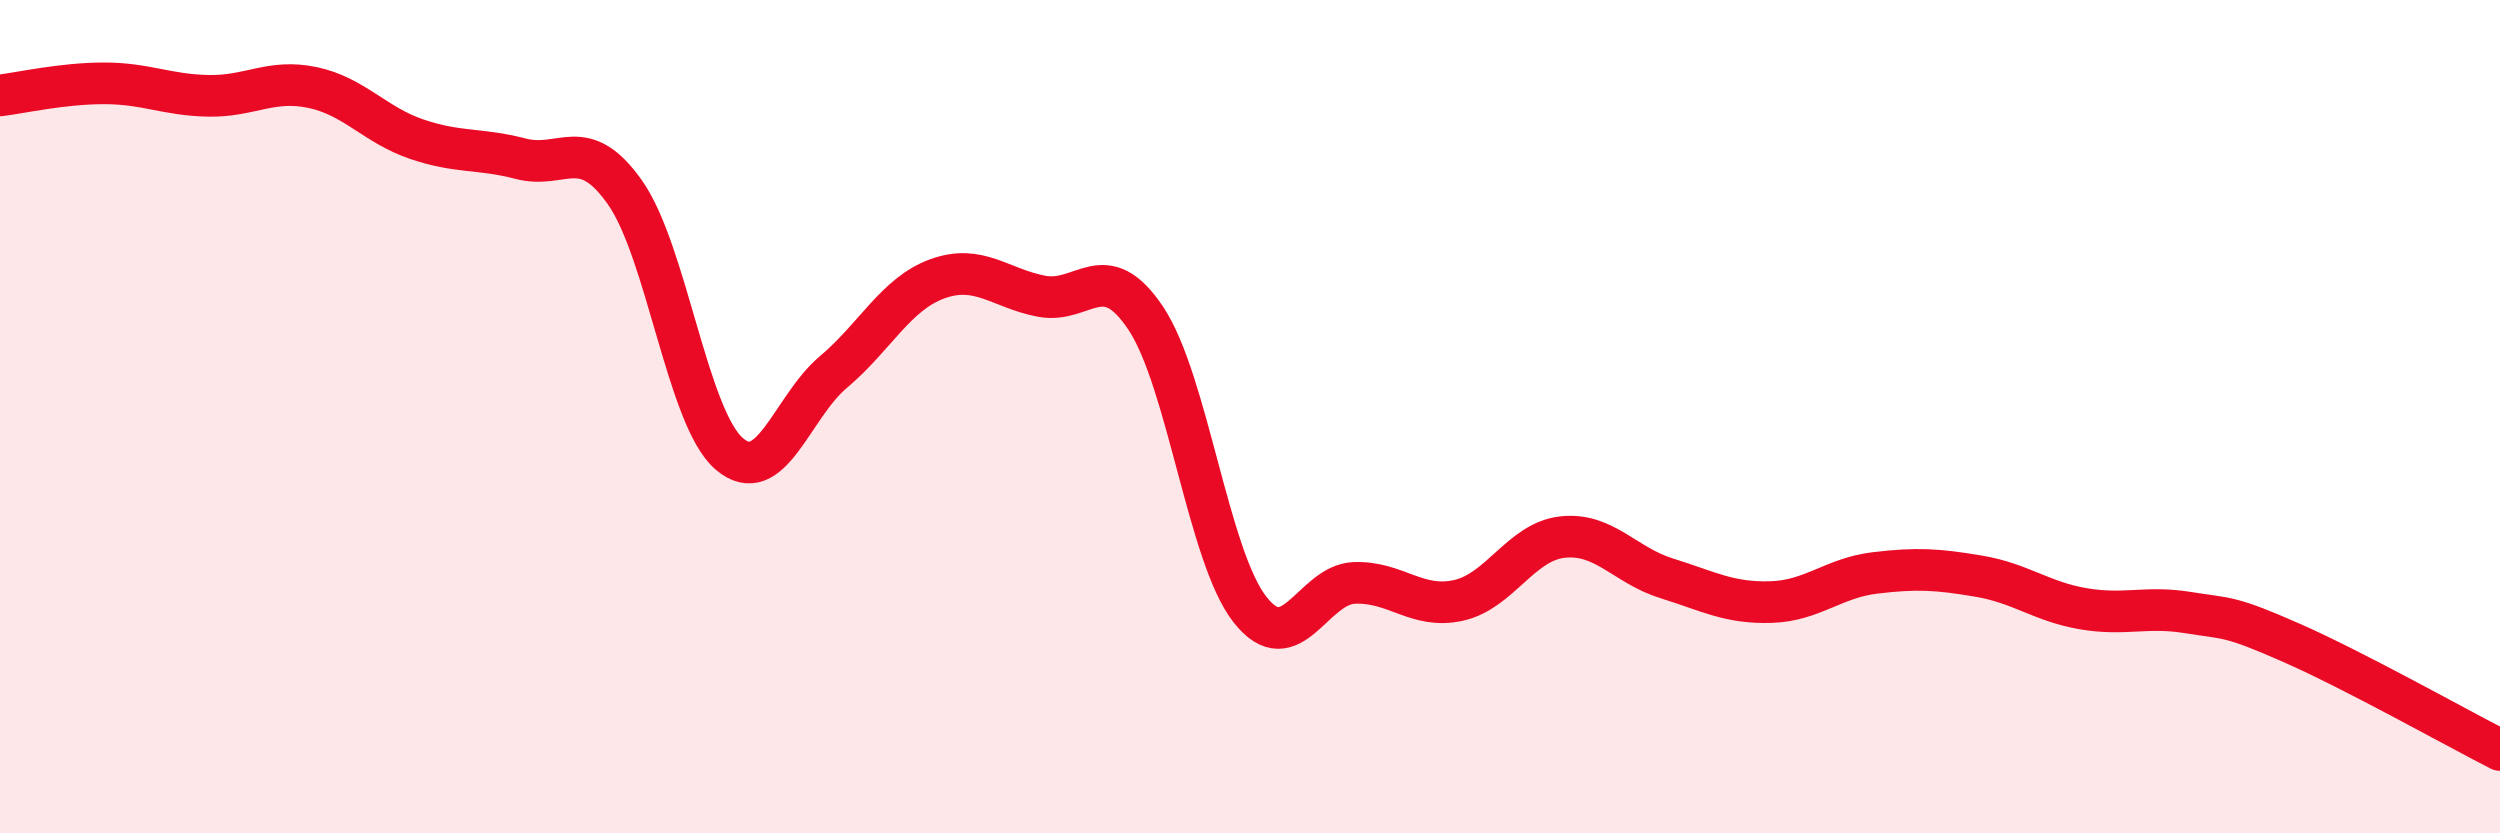
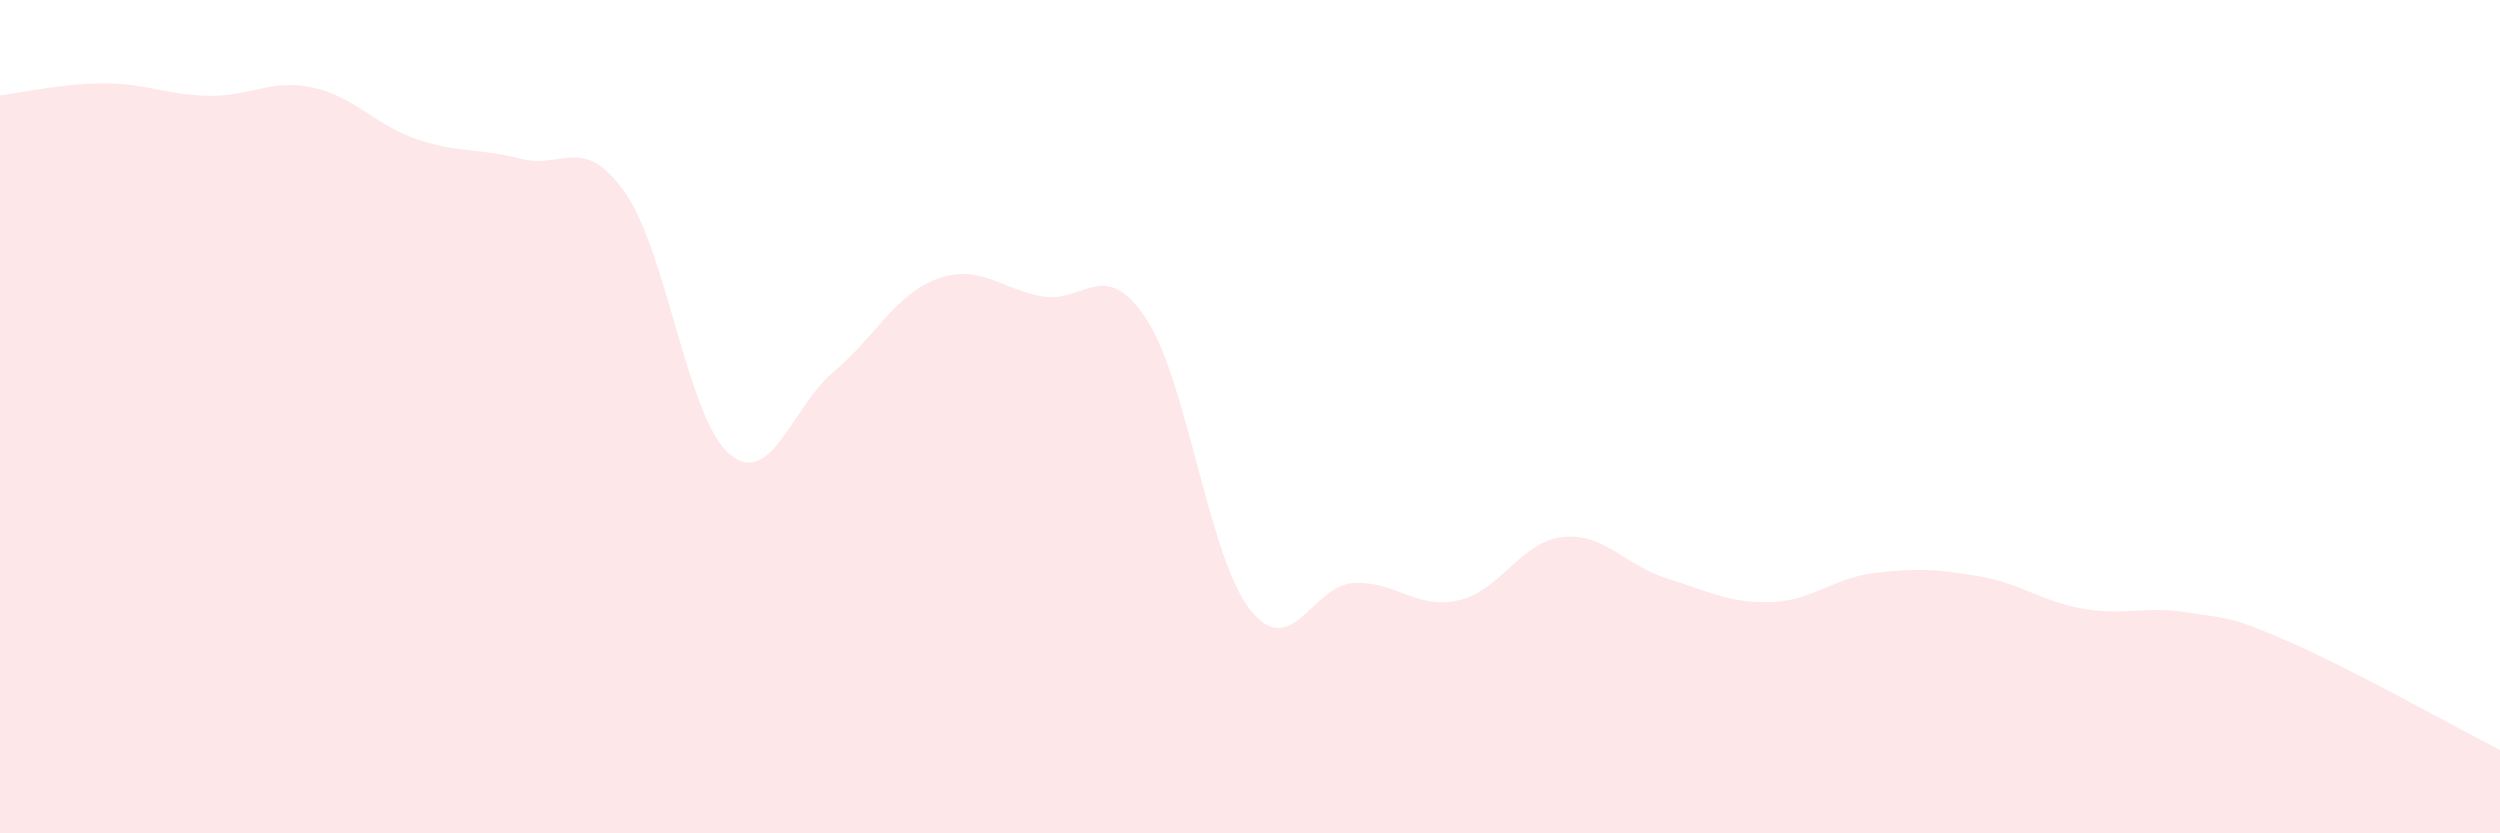
<svg xmlns="http://www.w3.org/2000/svg" width="60" height="20" viewBox="0 0 60 20">
-   <path d="M 0,2.29 C 0.5,2.23 1.5,2 2.5,2 C 3.5,2 4,2.28 5,2.3 C 6,2.32 6.5,1.89 7.5,2.1 C 8.5,2.31 9,3 10,3.34 C 11,3.68 11.5,3.55 12.5,3.81 C 13.5,4.07 14,3.2 15,4.62 C 16,6.04 16.5,10.03 17.5,10.89 C 18.5,11.75 19,9.77 20,8.93 C 21,8.09 21.5,7.05 22.5,6.69 C 23.5,6.33 24,6.92 25,7.11 C 26,7.3 26.5,6.14 27.5,7.64 C 28.5,9.14 29,13.36 30,14.63 C 31,15.9 31.5,14.03 32.5,13.99 C 33.5,13.95 34,14.63 35,14.41 C 36,14.19 36.5,13 37.5,12.89 C 38.5,12.78 39,13.57 40,13.88 C 41,14.19 41.5,14.48 42.5,14.45 C 43.5,14.42 44,13.87 45,13.75 C 46,13.63 46.5,13.66 47.5,13.83 C 48.5,14 49,14.44 50,14.61 C 51,14.78 51.5,14.54 52.5,14.7 C 53.5,14.86 53.5,14.77 55,15.43 C 56.5,16.09 59,17.49 60,18L60 20L0 20Z" fill="#EB0A25" opacity="0.1" stroke-linecap="round" stroke-linejoin="round" />
-   <path d="M 0,2.29 C 0.5,2.23 1.5,2 2.5,2 C 3.5,2 4,2.28 5,2.3 C 6,2.32 6.5,1.89 7.5,2.1 C 8.5,2.31 9,3 10,3.34 C 11,3.68 11.5,3.55 12.5,3.81 C 13.5,4.07 14,3.2 15,4.62 C 16,6.04 16.5,10.03 17.5,10.89 C 18.5,11.75 19,9.77 20,8.93 C 21,8.09 21.5,7.05 22.5,6.69 C 23.5,6.33 24,6.92 25,7.11 C 26,7.3 26.5,6.14 27.5,7.64 C 28.5,9.14 29,13.36 30,14.63 C 31,15.9 31.5,14.03 32.5,13.99 C 33.5,13.95 34,14.63 35,14.41 C 36,14.19 36.5,13 37.5,12.89 C 38.5,12.78 39,13.57 40,13.88 C 41,14.19 41.5,14.48 42.5,14.45 C 43.5,14.42 44,13.87 45,13.75 C 46,13.63 46.5,13.66 47.5,13.83 C 48.5,14 49,14.44 50,14.61 C 51,14.78 51.5,14.54 52.5,14.7 C 53.5,14.86 53.5,14.77 55,15.43 C 56.5,16.09 59,17.49 60,18" stroke="#EB0A25" stroke-width="1" fill="none" stroke-linecap="round" stroke-linejoin="round" />
+   <path d="M 0,2.29 C 0.5,2.23 1.5,2 2.5,2 C 3.5,2 4,2.28 5,2.3 C 6,2.32 6.5,1.89 7.5,2.1 C 8.5,2.31 9,3 10,3.34 C 11,3.68 11.5,3.55 12.5,3.81 C 13.5,4.07 14,3.2 15,4.62 C 16,6.04 16.5,10.03 17.5,10.89 C 18.5,11.75 19,9.77 20,8.93 C 21,8.09 21.5,7.05 22.5,6.69 C 23.5,6.33 24,6.92 25,7.11 C 26,7.3 26.5,6.14 27.5,7.64 C 28.5,9.14 29,13.36 30,14.63 C 31,15.9 31.5,14.03 32.5,13.99 C 33.5,13.95 34,14.63 35,14.41 C 36,14.19 36.5,13 37.5,12.89 C 38.5,12.78 39,13.57 40,13.88 C 41,14.19 41.5,14.48 42.5,14.45 C 43.5,14.42 44,13.87 45,13.75 C 46,13.63 46.5,13.66 47.5,13.83 C 48.5,14 49,14.44 50,14.61 C 51,14.78 51.5,14.54 52.5,14.7 C 53.5,14.86 53.5,14.77 55,15.43 C 56.5,16.09 59,17.49 60,18L60 20L0 20" fill="#EB0A25" opacity="0.1" stroke-linecap="round" stroke-linejoin="round" />
</svg>